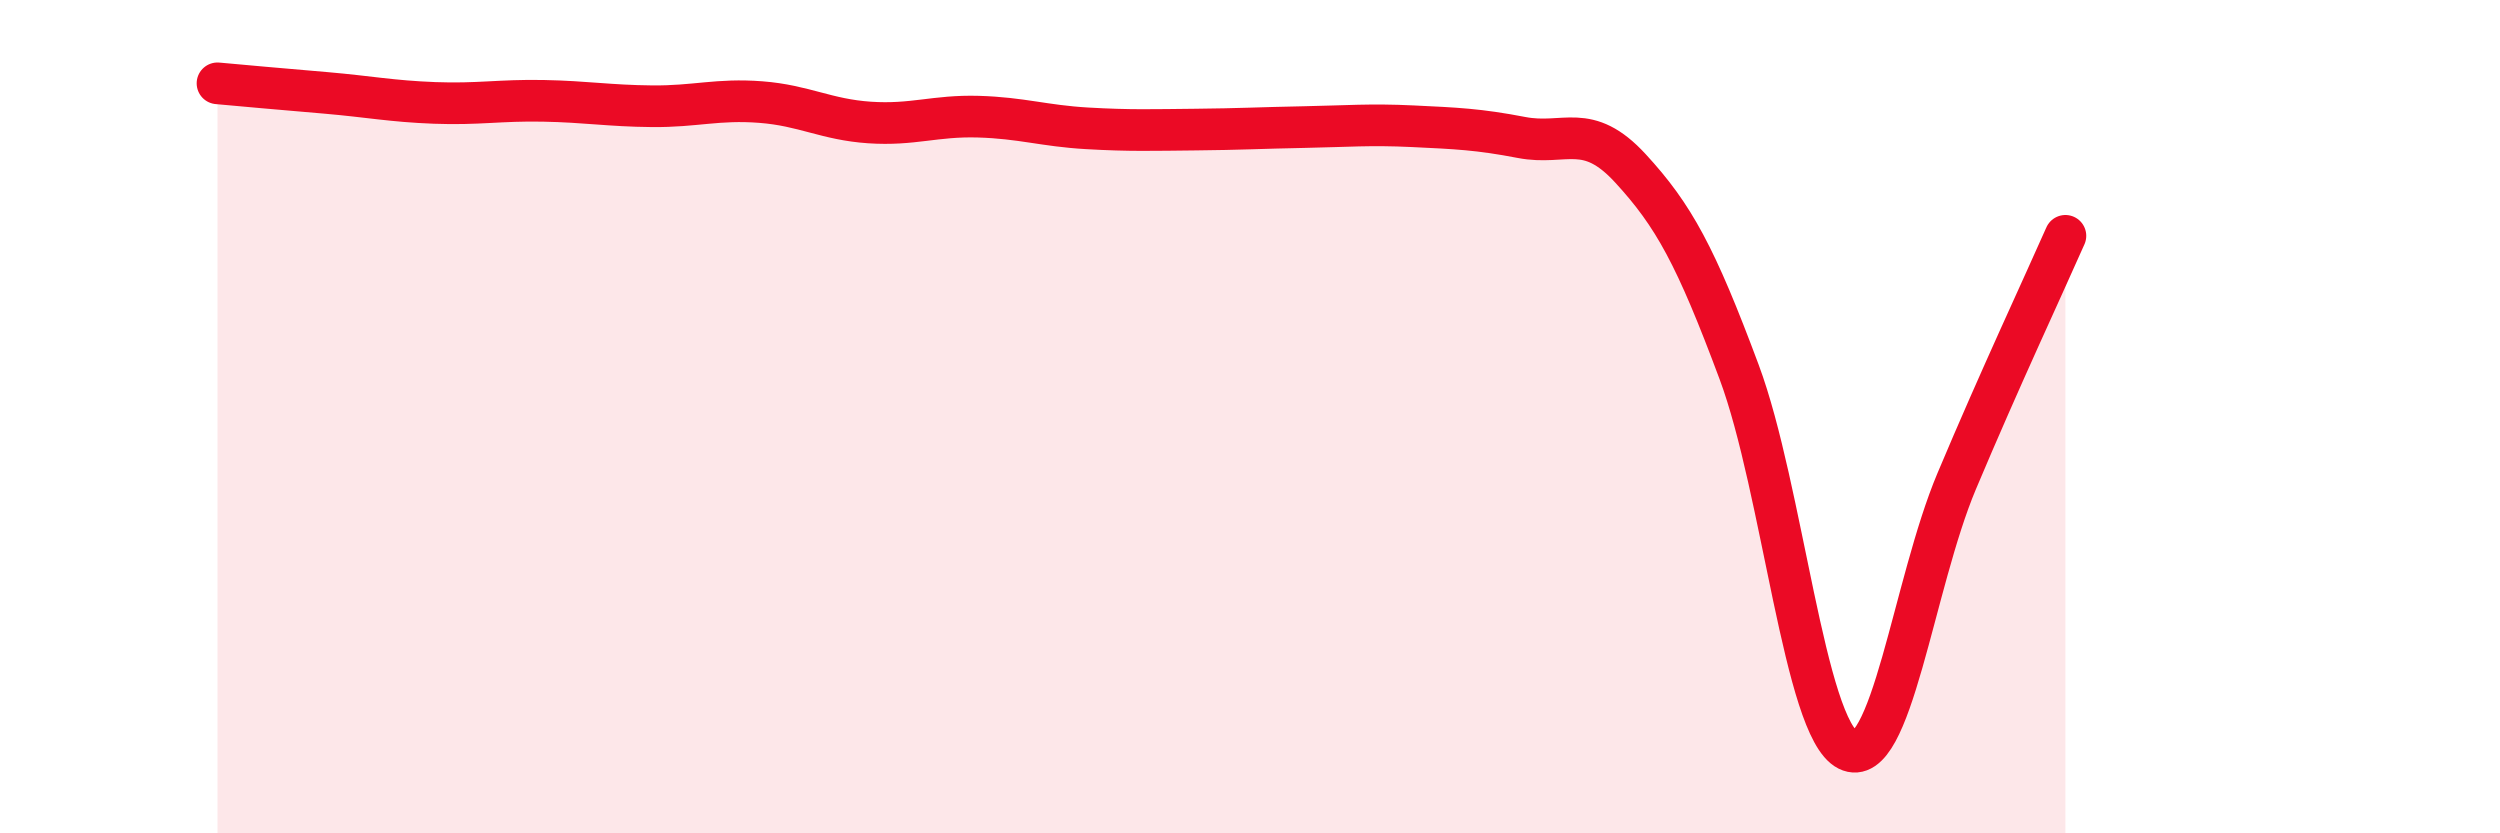
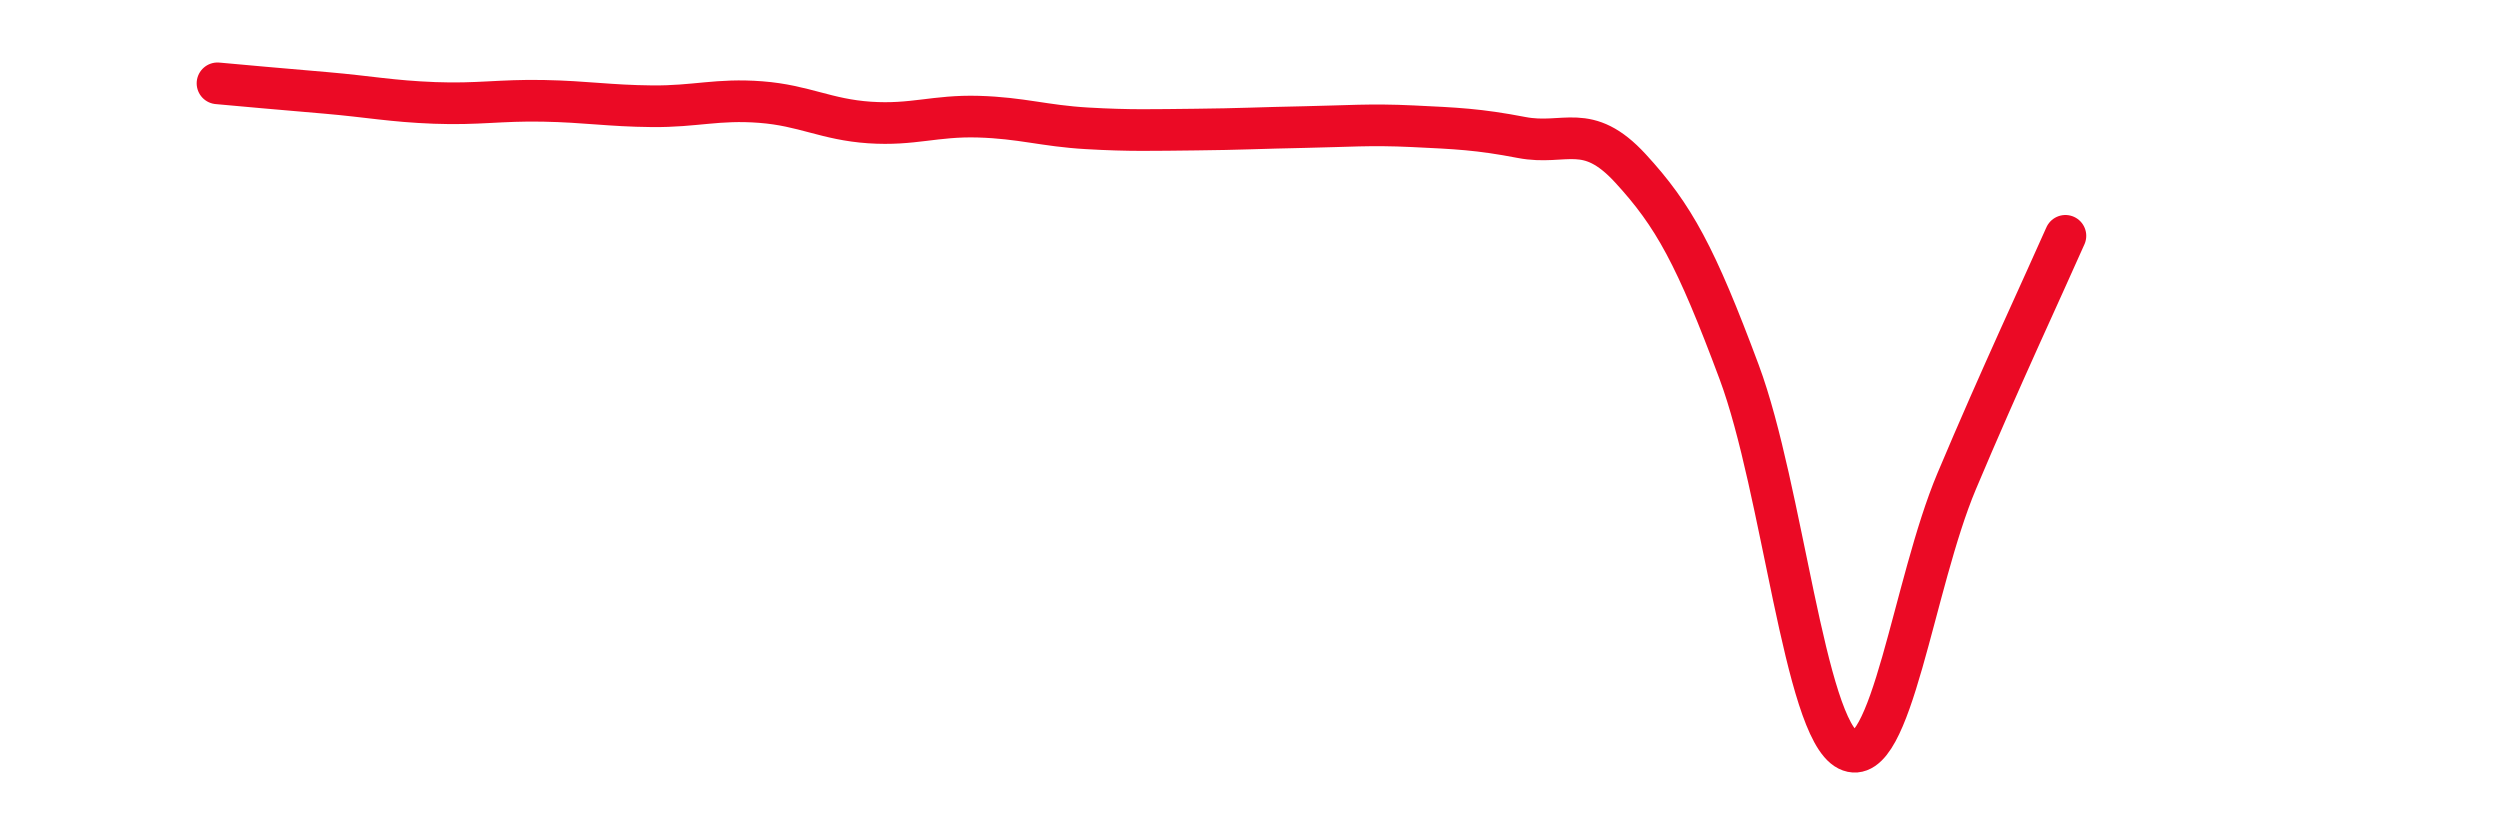
<svg xmlns="http://www.w3.org/2000/svg" width="60" height="20" viewBox="0 0 60 20">
-   <path d="M 5.22,2 C 5.74,2.05 6.79,2.14 7.83,2.23 C 8.87,2.32 9.39,2.43 10.43,2.47 C 11.47,2.51 12,2.4 13.04,2.42 C 14.08,2.44 14.61,2.54 15.65,2.55 C 16.69,2.56 17.22,2.37 18.26,2.45 C 19.3,2.53 19.83,2.87 20.87,2.94 C 21.91,3.01 22.44,2.77 23.48,2.8 C 24.52,2.83 25.05,3.02 26.09,3.08 C 27.13,3.14 27.66,3.12 28.7,3.11 C 29.74,3.1 30.26,3.07 31.3,3.05 C 32.34,3.03 32.87,2.98 33.91,3.03 C 34.95,3.08 35.48,3.1 36.52,3.3 C 37.56,3.5 38.09,2.91 39.13,4.04 C 40.17,5.17 40.7,6.14 41.74,8.93 C 42.78,11.72 43.31,17.48 44.35,18 C 45.39,18.52 45.92,14.02 46.96,11.55 C 48,9.08 49.05,6.84 49.57,5.66L49.57 20L5.22 20Z" fill="#EB0A25" opacity="0.1" stroke-linecap="round" stroke-linejoin="round" />
  <path d="M 5.22,2 C 5.74,2.05 6.79,2.14 7.83,2.23 C 8.87,2.32 9.39,2.43 10.43,2.47 C 11.47,2.51 12,2.4 13.04,2.42 C 14.08,2.44 14.61,2.54 15.65,2.55 C 16.69,2.56 17.22,2.37 18.26,2.45 C 19.3,2.53 19.83,2.87 20.87,2.94 C 21.91,3.01 22.44,2.77 23.48,2.8 C 24.52,2.83 25.05,3.02 26.09,3.08 C 27.13,3.14 27.66,3.12 28.7,3.11 C 29.74,3.1 30.26,3.07 31.3,3.05 C 32.34,3.03 32.87,2.98 33.91,3.03 C 34.95,3.08 35.48,3.1 36.52,3.3 C 37.56,3.5 38.09,2.91 39.13,4.04 C 40.17,5.17 40.7,6.14 41.74,8.93 C 42.78,11.72 43.31,17.48 44.35,18 C 45.39,18.52 45.92,14.02 46.96,11.55 C 48,9.08 49.05,6.84 49.57,5.66" stroke="#EB0A25" stroke-width="1" fill="none" stroke-linecap="round" stroke-linejoin="round" />
</svg>